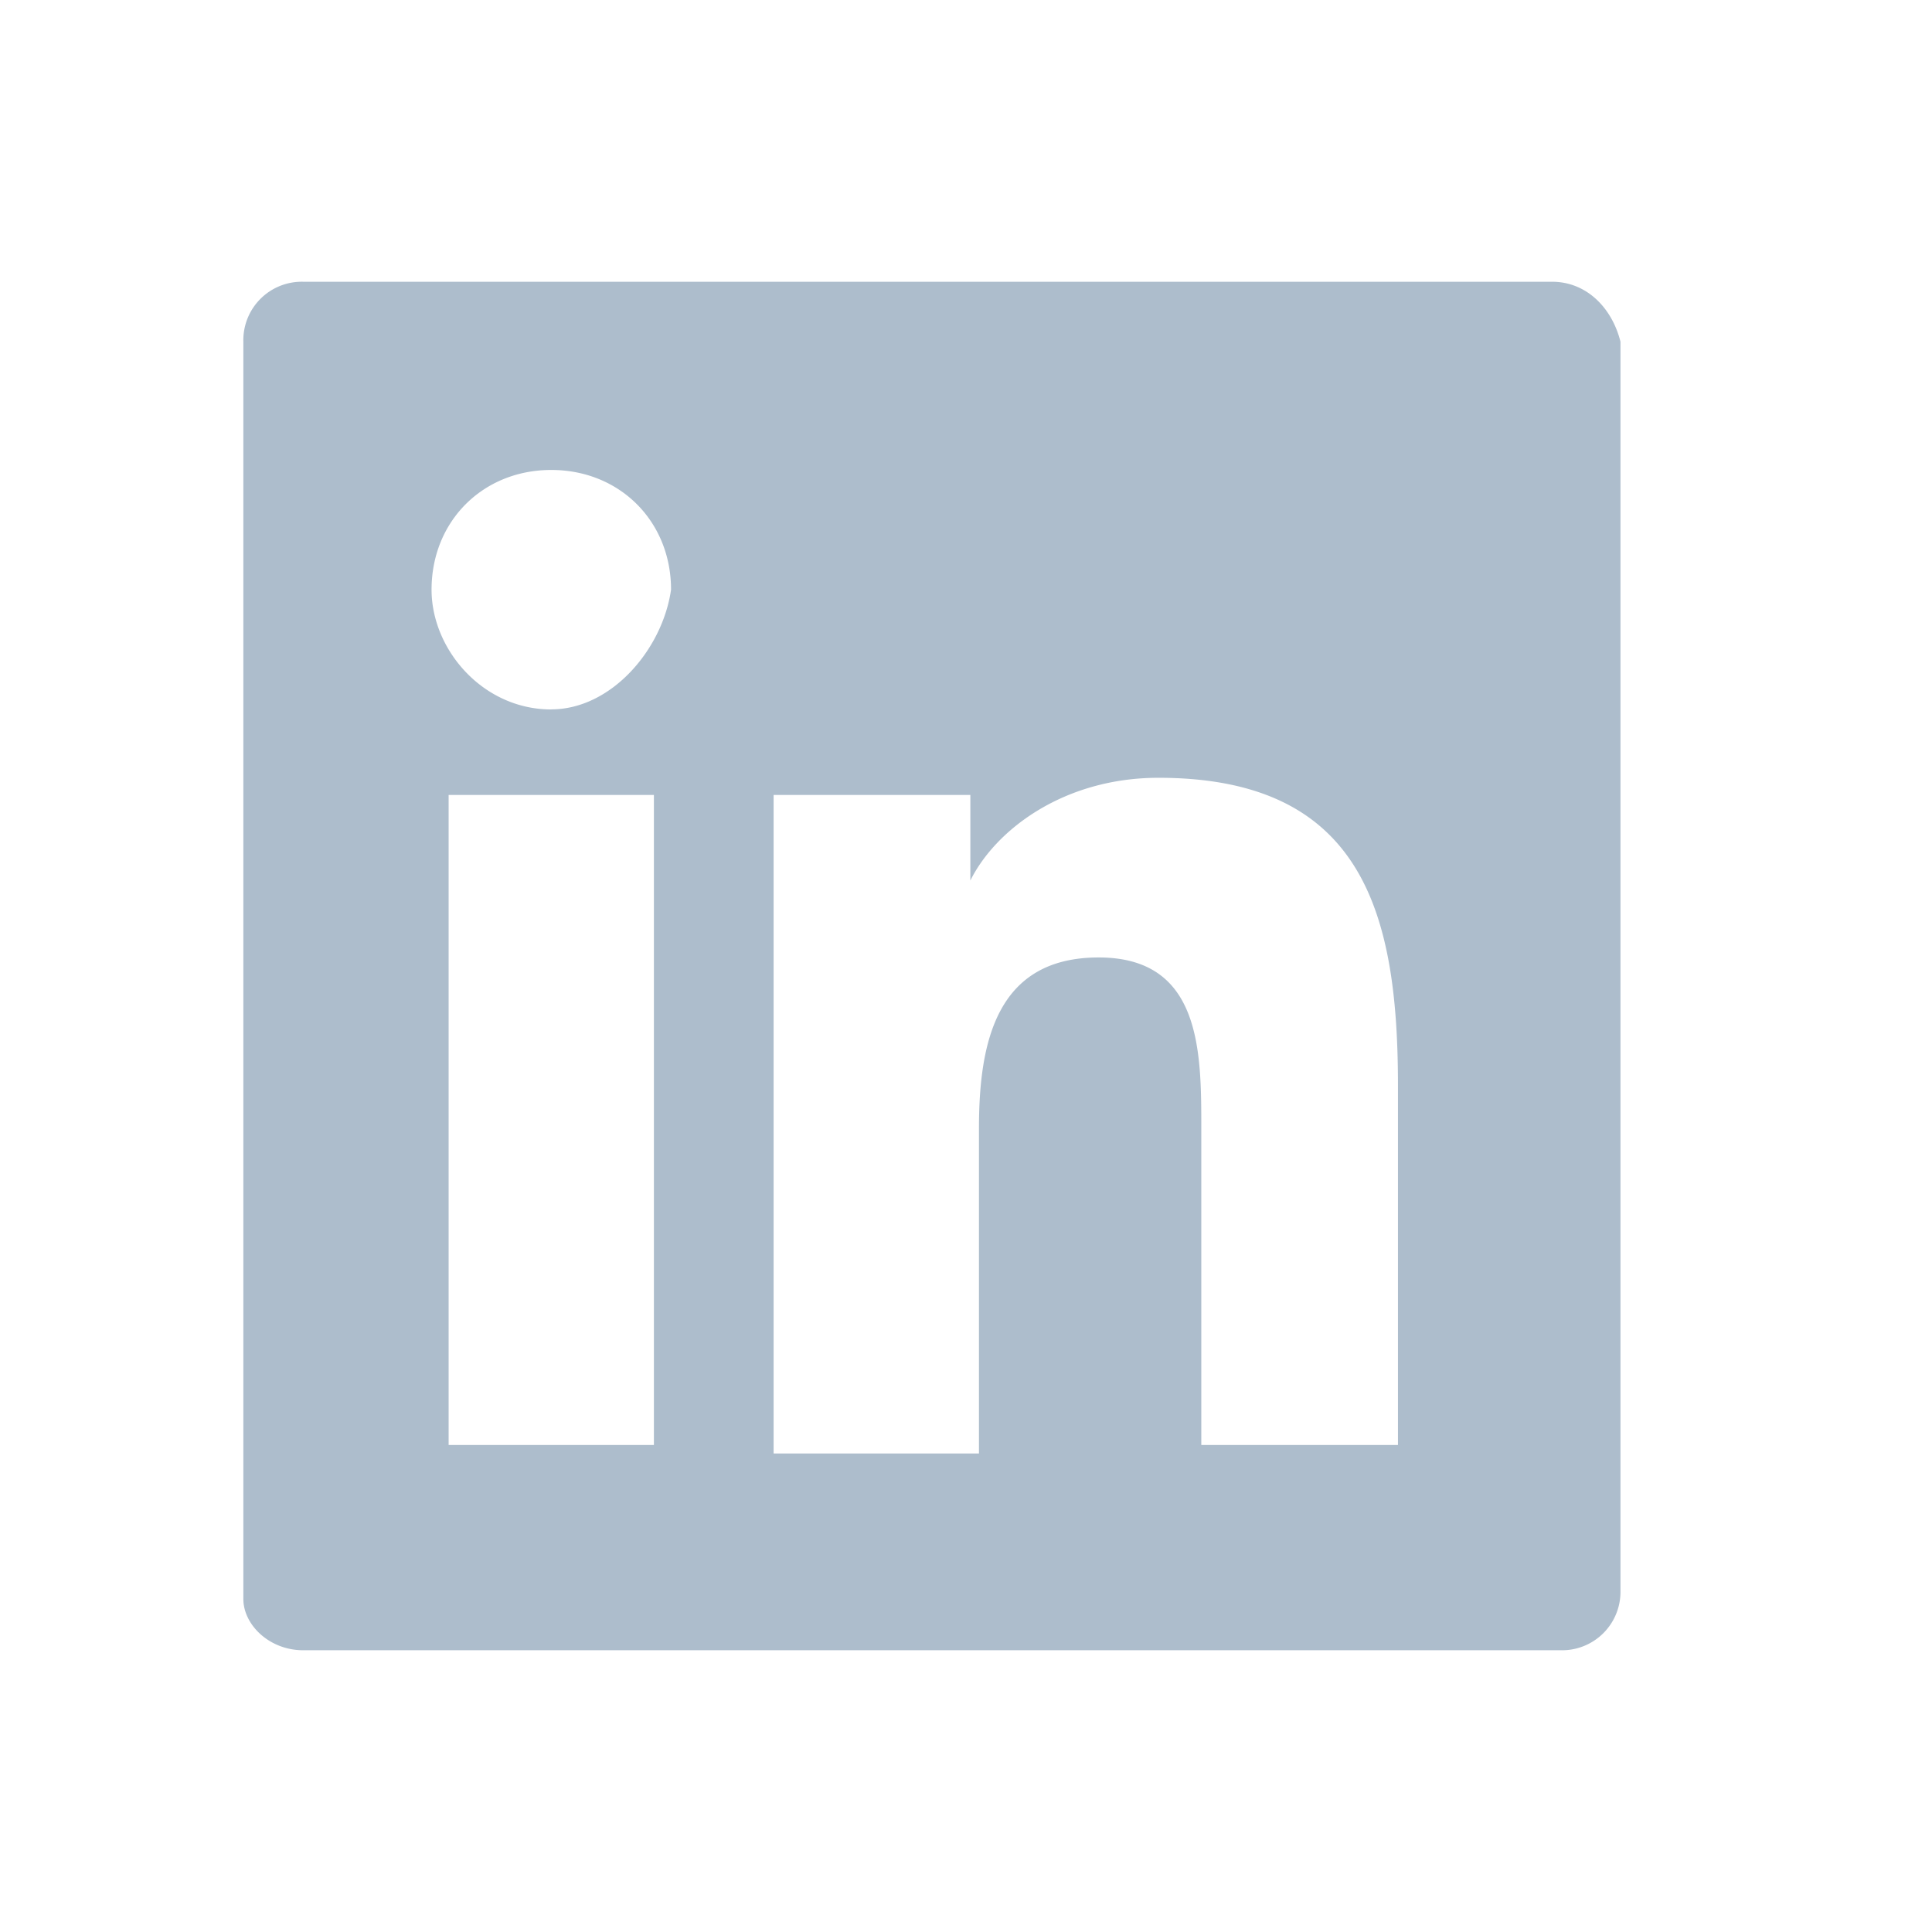
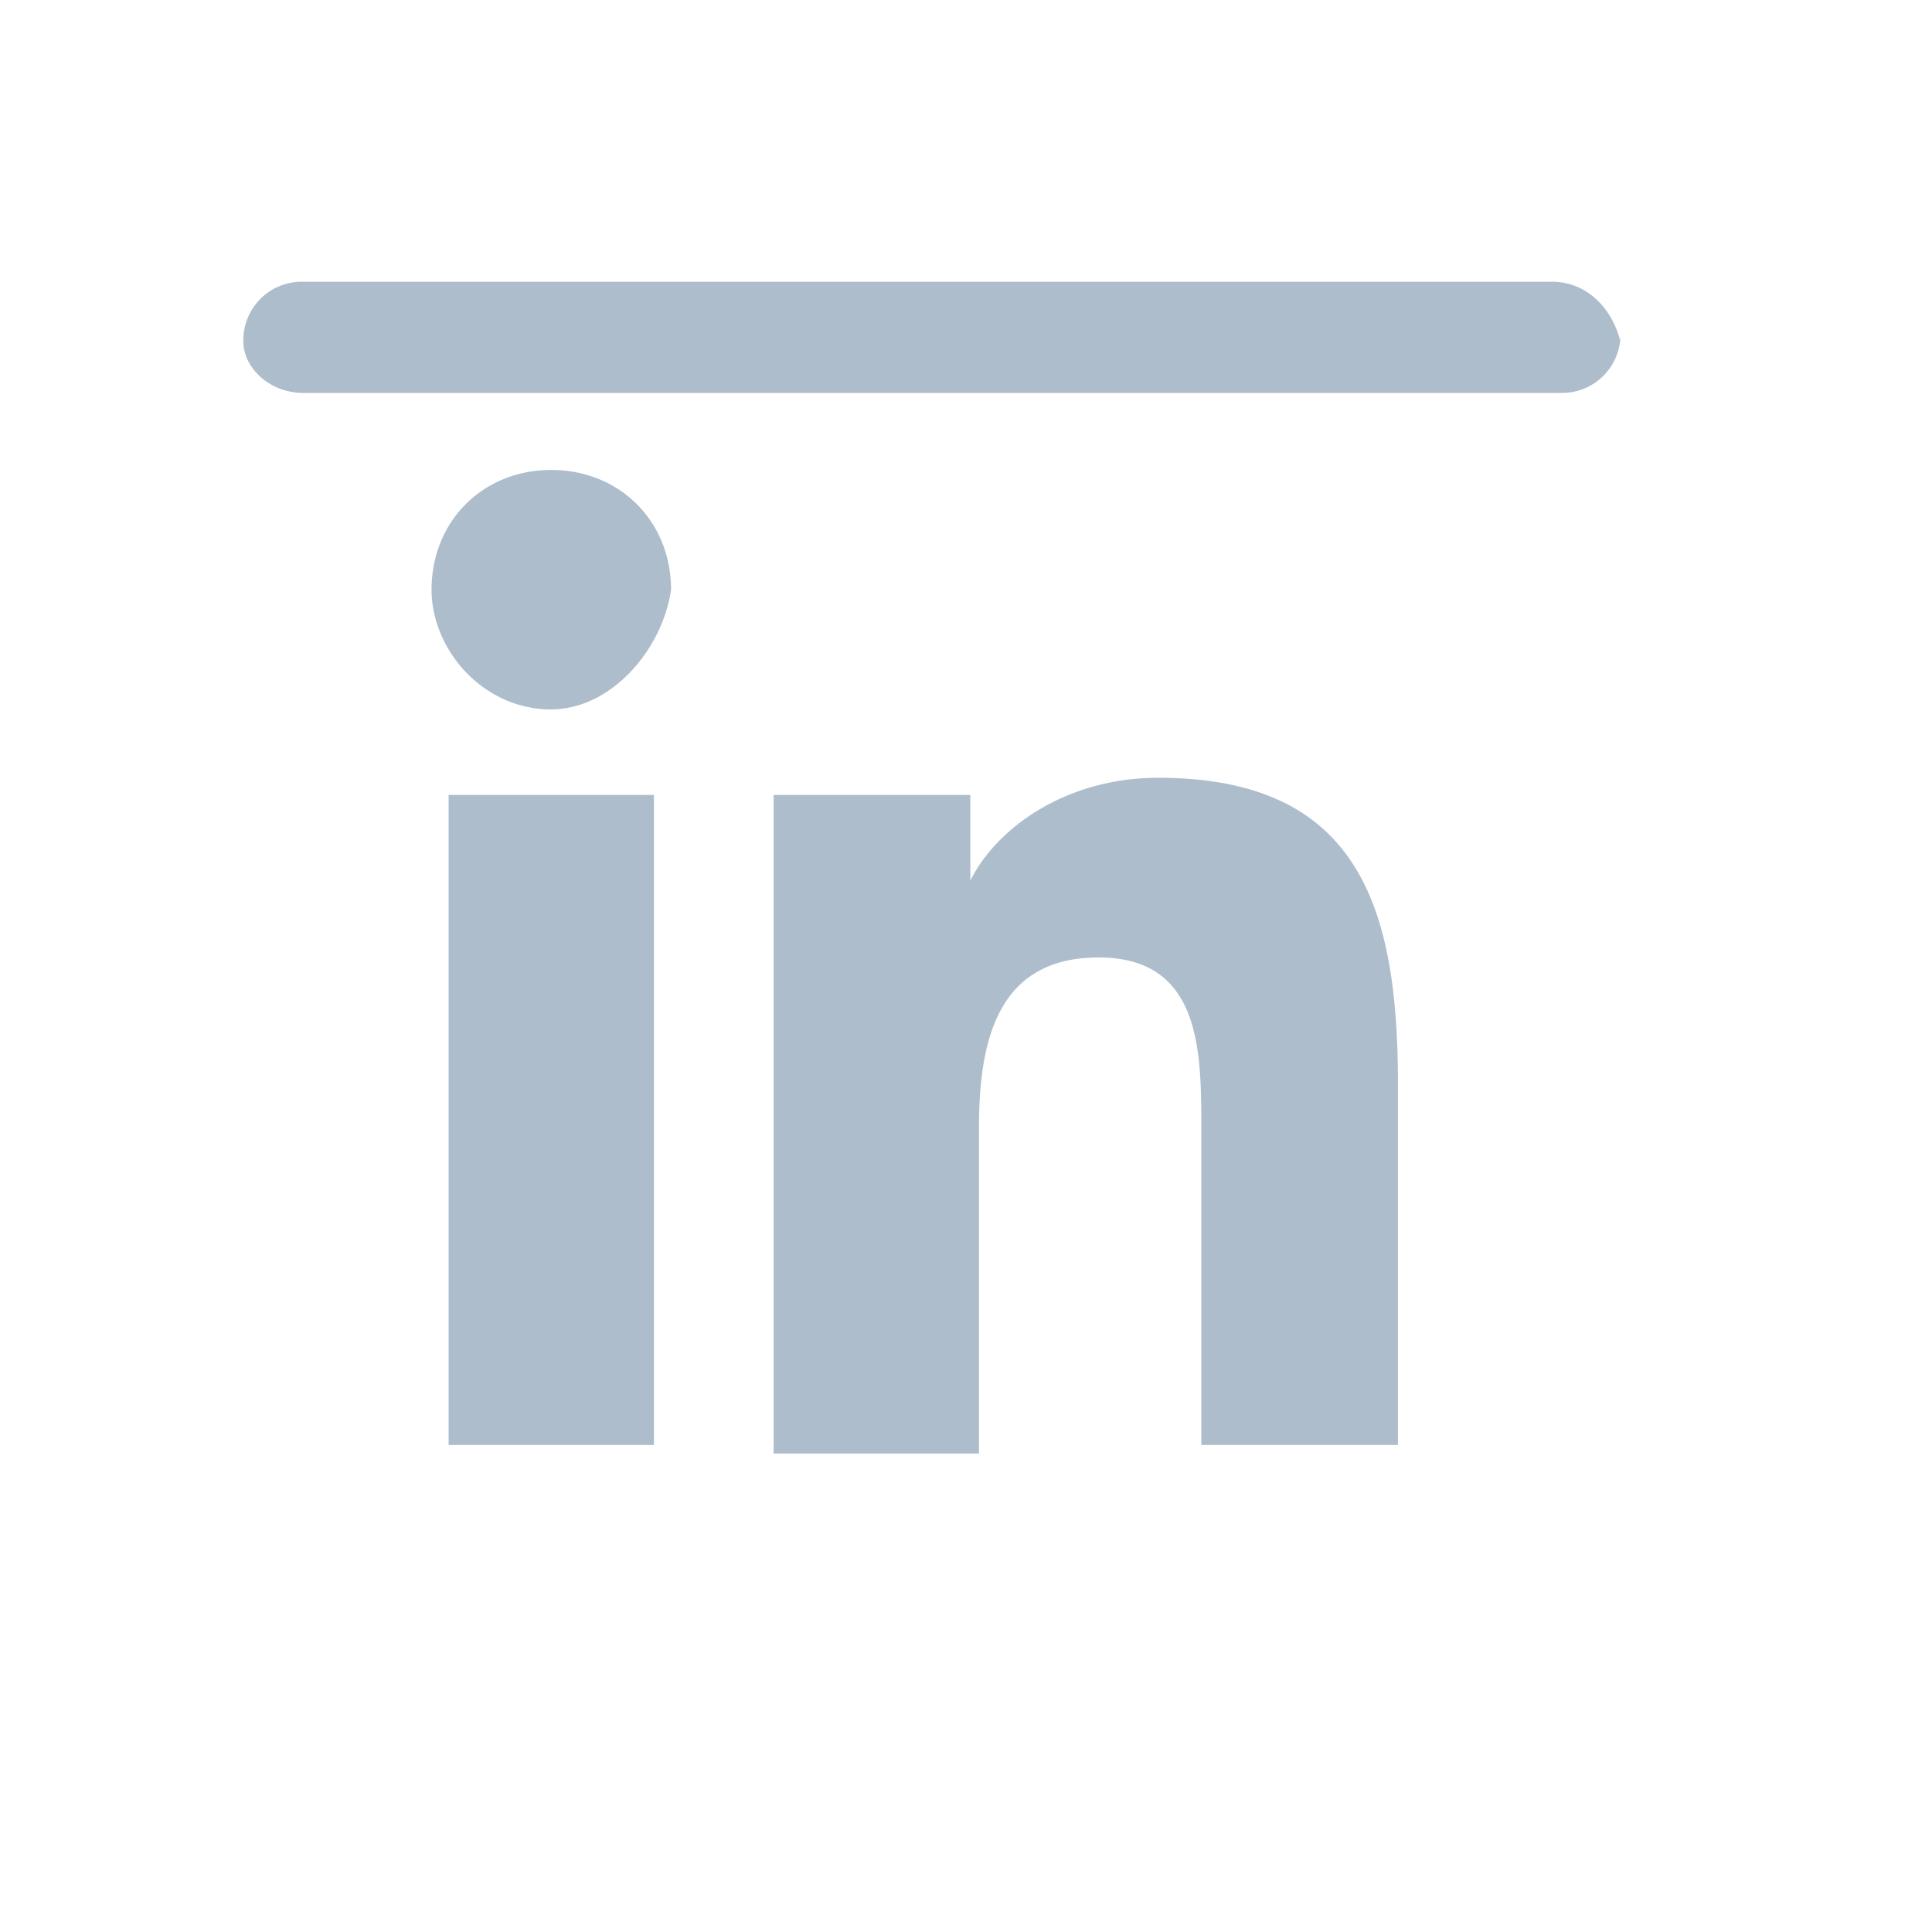
<svg xmlns="http://www.w3.org/2000/svg" width="24" height="24" fill="none">
-   <path d="M19.28 3.5H3.767a.726.726 0 0 0-.744.744v15.619c0 .318.32.637.744.637h15.619a.726.726 0 0 0 .744-.744V4.244c-.107-.425-.425-.744-.85-.744ZM8.017 17.95H5.573V9.875h2.55v8.075h-.106ZM6.848 8.813c-.85 0-1.487-.744-1.487-1.488 0-.85.637-1.487 1.487-1.487.85 0 1.488.637 1.488 1.487-.106.744-.744 1.487-1.488 1.487Zm10.625 9.137h-2.55v-3.931c0-.957 0-2.125-1.275-2.125s-1.487 1.062-1.487 2.125v4.037H9.61V9.875h2.444v1.063c.318-.638 1.168-1.276 2.337-1.276 2.55 0 2.975 1.7 2.975 3.825v4.463h.106Z" fill="#ADBDCC" />
+   <path d="M19.28 3.5H3.767a.726.726 0 0 0-.744.744c0 .318.32.637.744.637h15.619a.726.726 0 0 0 .744-.744V4.244c-.107-.425-.425-.744-.85-.744ZM8.017 17.95H5.573V9.875h2.55v8.075h-.106ZM6.848 8.813c-.85 0-1.487-.744-1.487-1.488 0-.85.637-1.487 1.487-1.487.85 0 1.488.637 1.488 1.487-.106.744-.744 1.487-1.488 1.487Zm10.625 9.137h-2.55v-3.931c0-.957 0-2.125-1.275-2.125s-1.487 1.062-1.487 2.125v4.037H9.61V9.875h2.444v1.063c.318-.638 1.168-1.276 2.337-1.276 2.55 0 2.975 1.7 2.975 3.825v4.463h.106Z" fill="#ADBDCC" />
</svg>